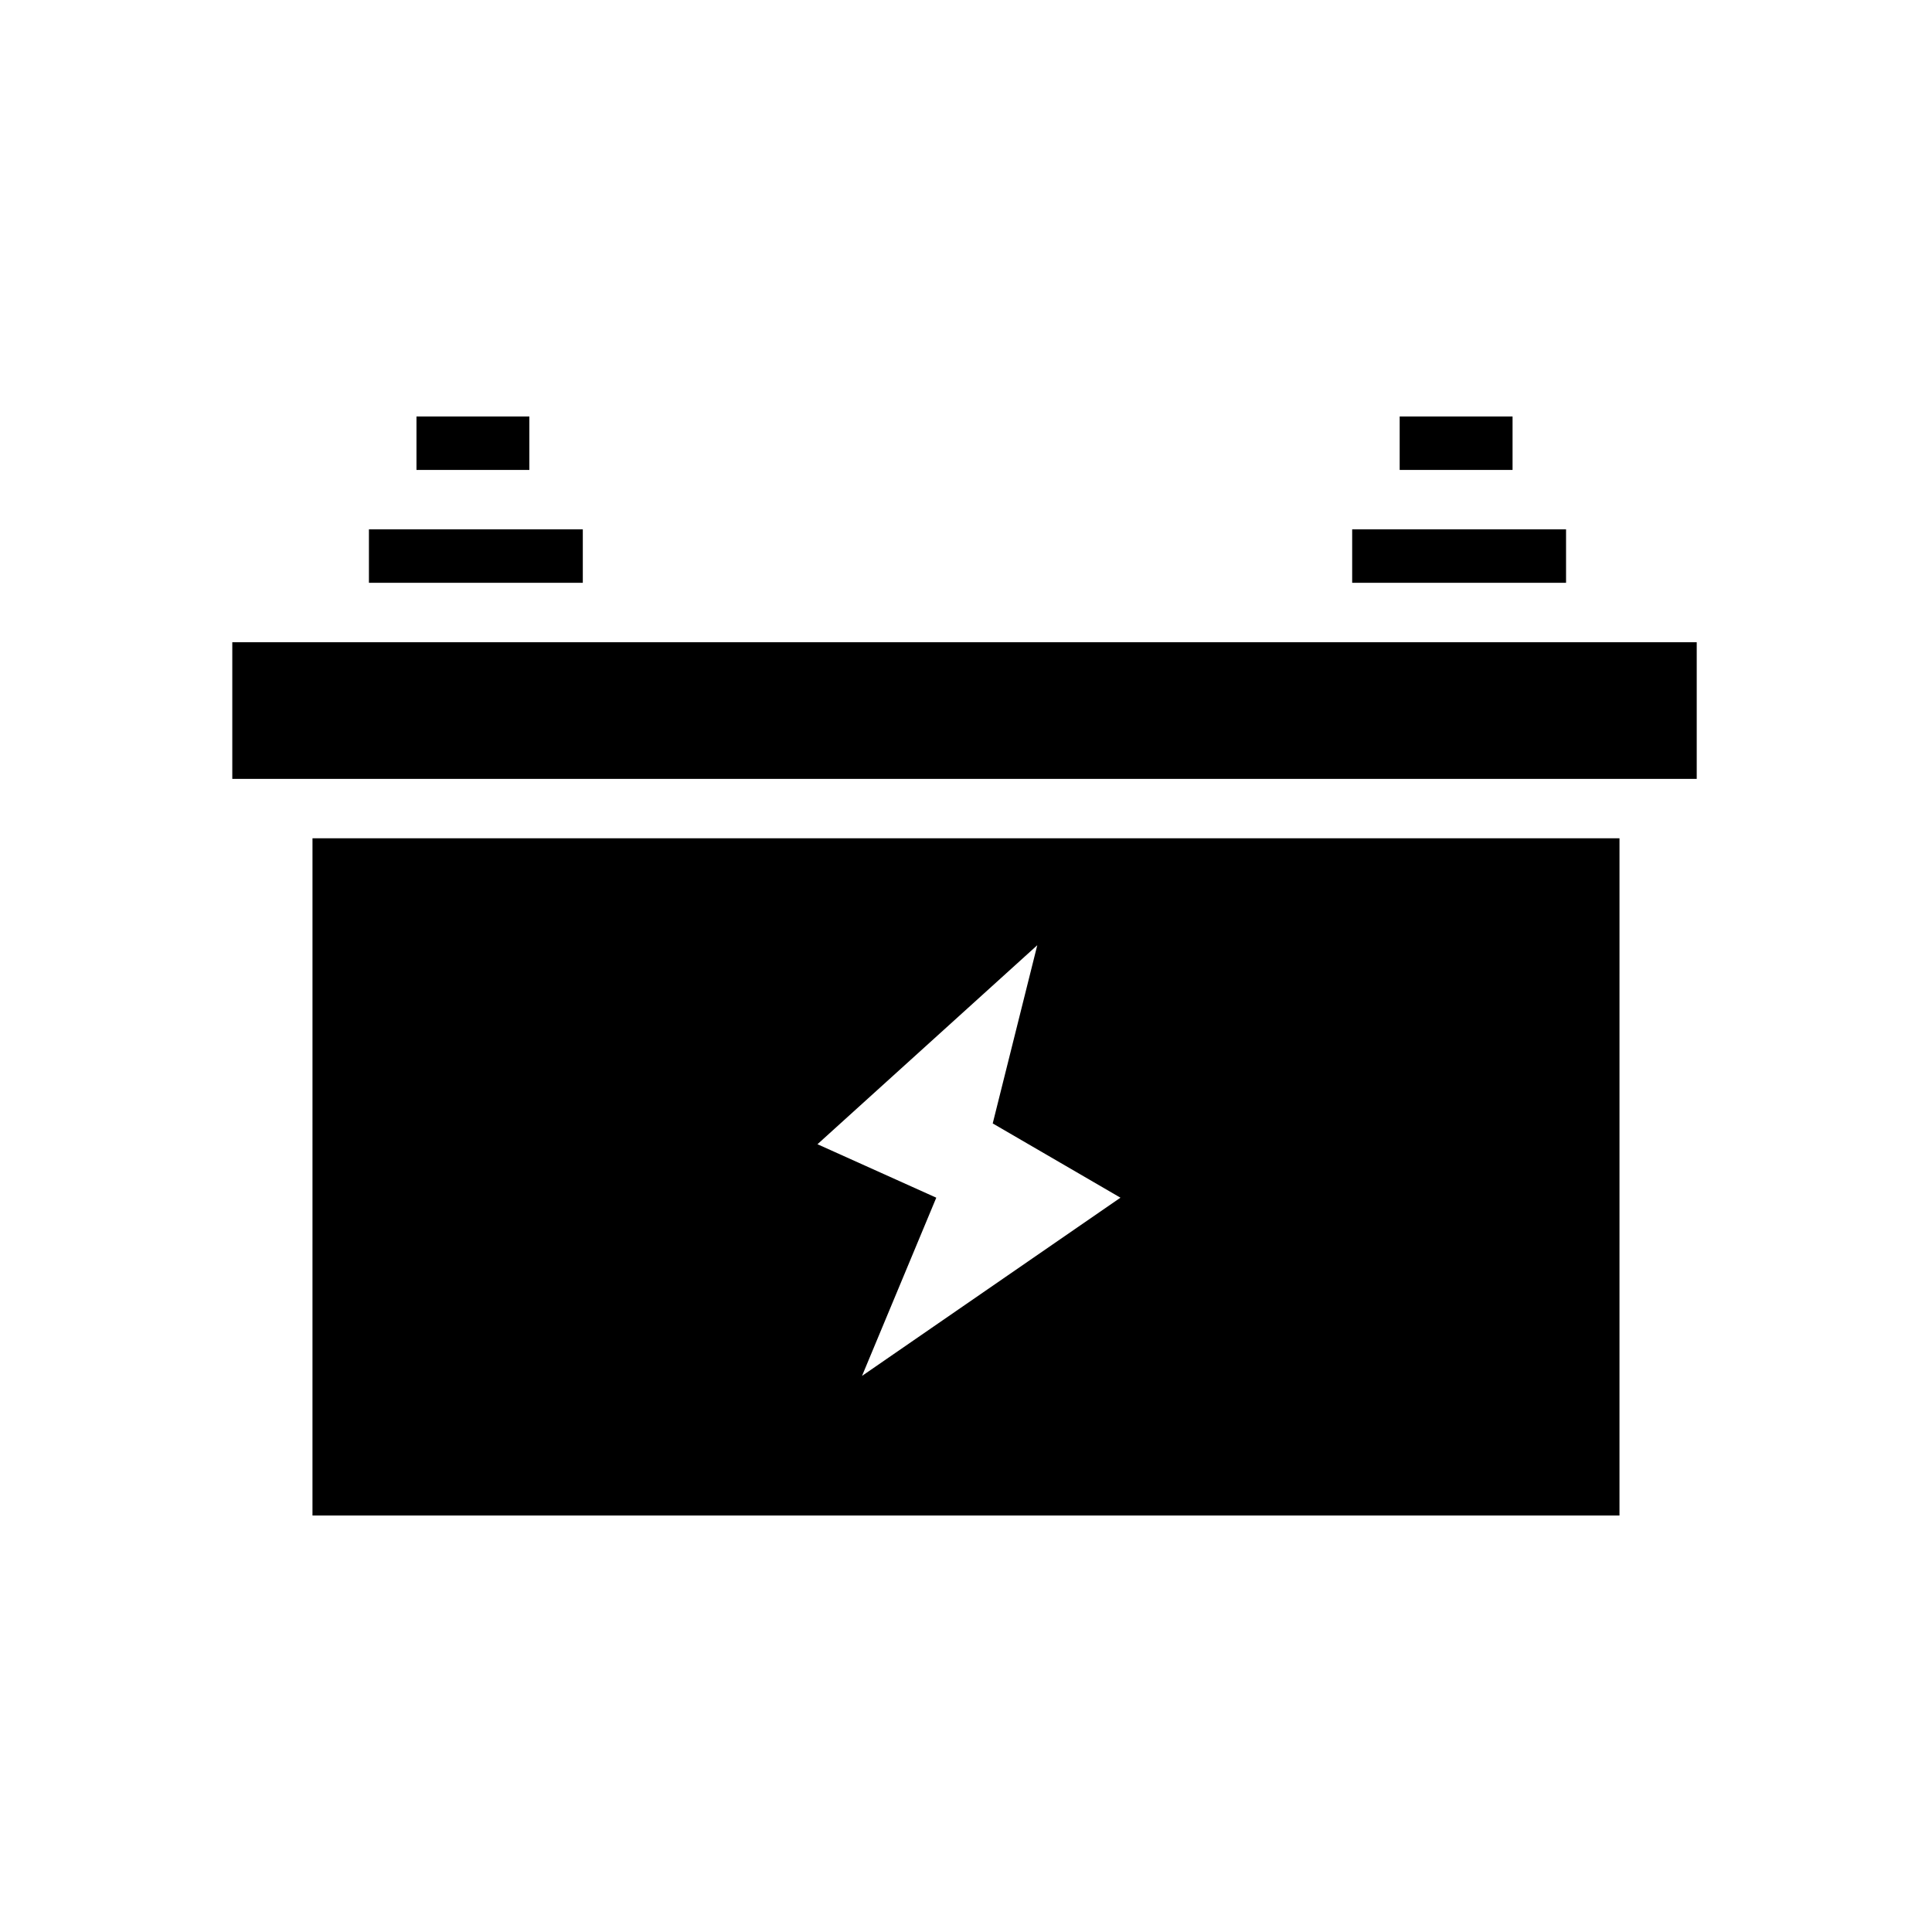
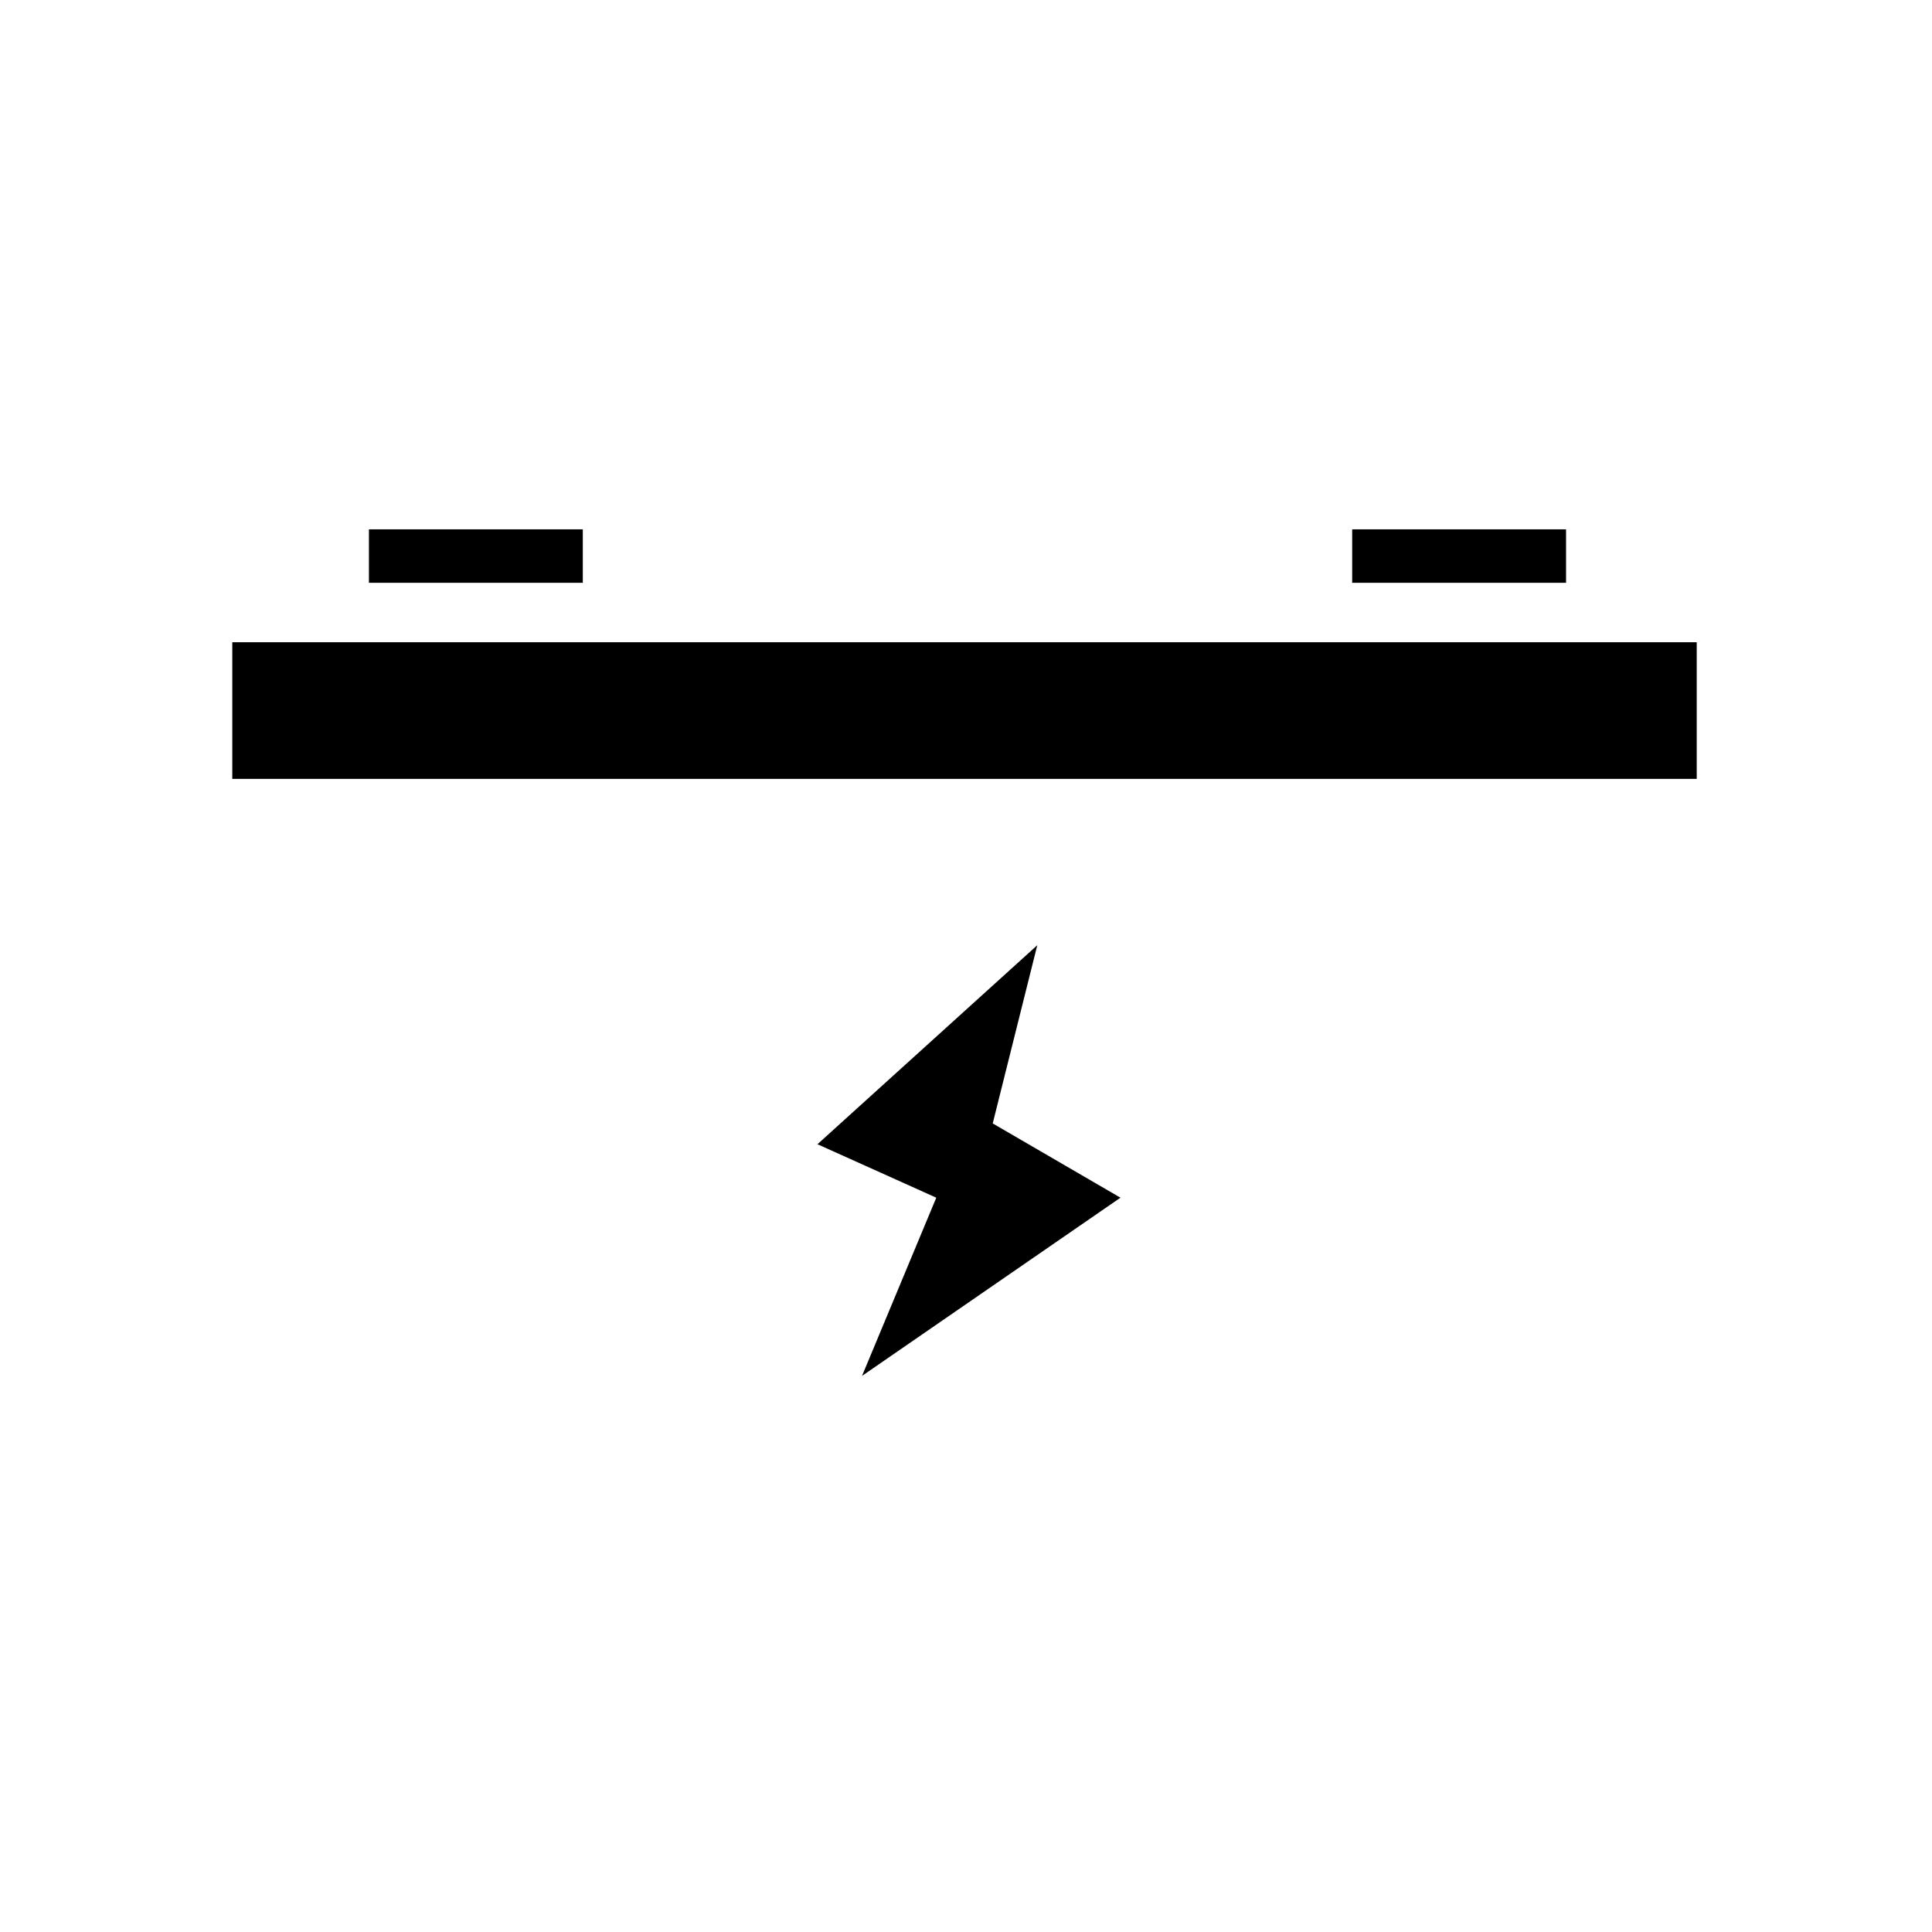
<svg xmlns="http://www.w3.org/2000/svg" fill="#000000" width="800px" height="800px" version="1.1" viewBox="144 144 512 512">
  <g>
    <path d="m502.34 284.28h56.68v14.168h-56.68z" />
-     <path d="m254.37 254.37h29.914v14.168h-29.914z" />
    <path d="m241.77 284.28h56.68v14.168h-56.68z" />
-     <path d="m514.93 254.37h29.914v14.168h-29.914z" />
    <path d="m205.56 314.2h388.09v36.211h-388.09z" />
-     <path d="m226.81 545.63h346.37l0.004-179.48h-346.37zm192.08-151.14-11.809 47.23 33.852 19.68-68.488 47.23 19.68-47.23-31.488-14.168z" />
+     <path d="m226.81 545.63h346.37h-346.37zm192.08-151.14-11.809 47.23 33.852 19.68-68.488 47.23 19.68-47.23-31.488-14.168z" />
  </g>
</svg>